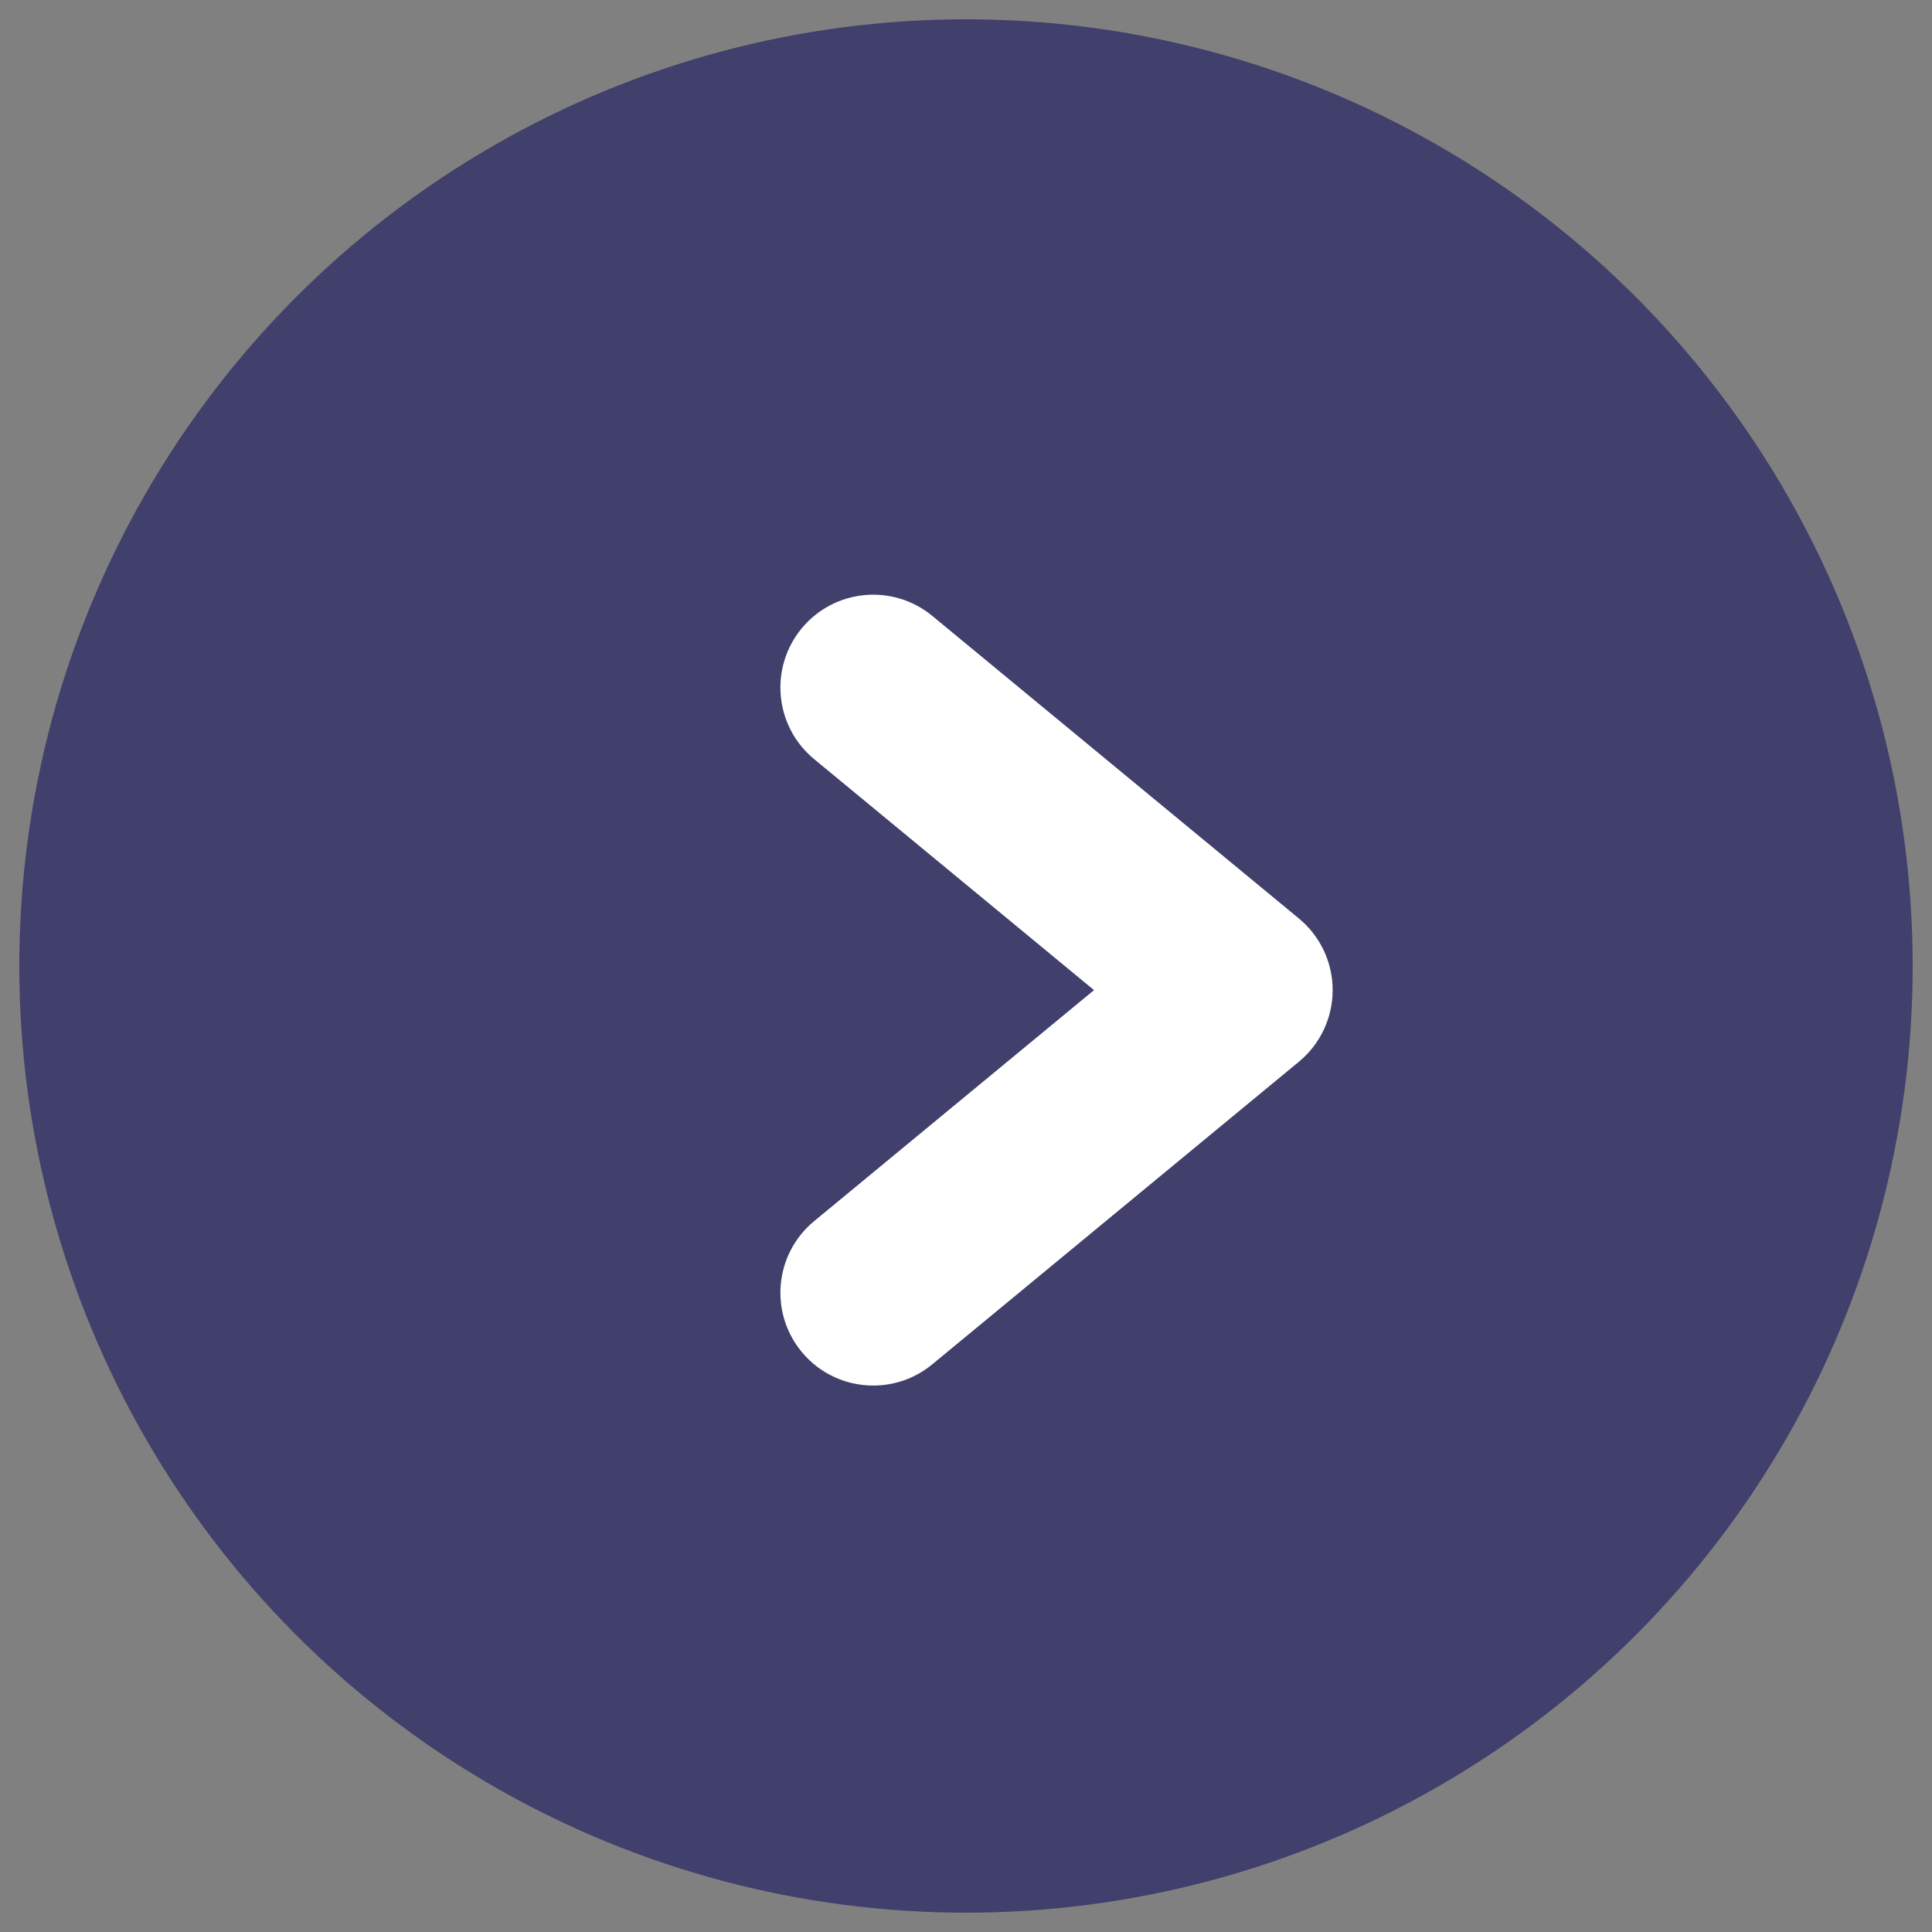
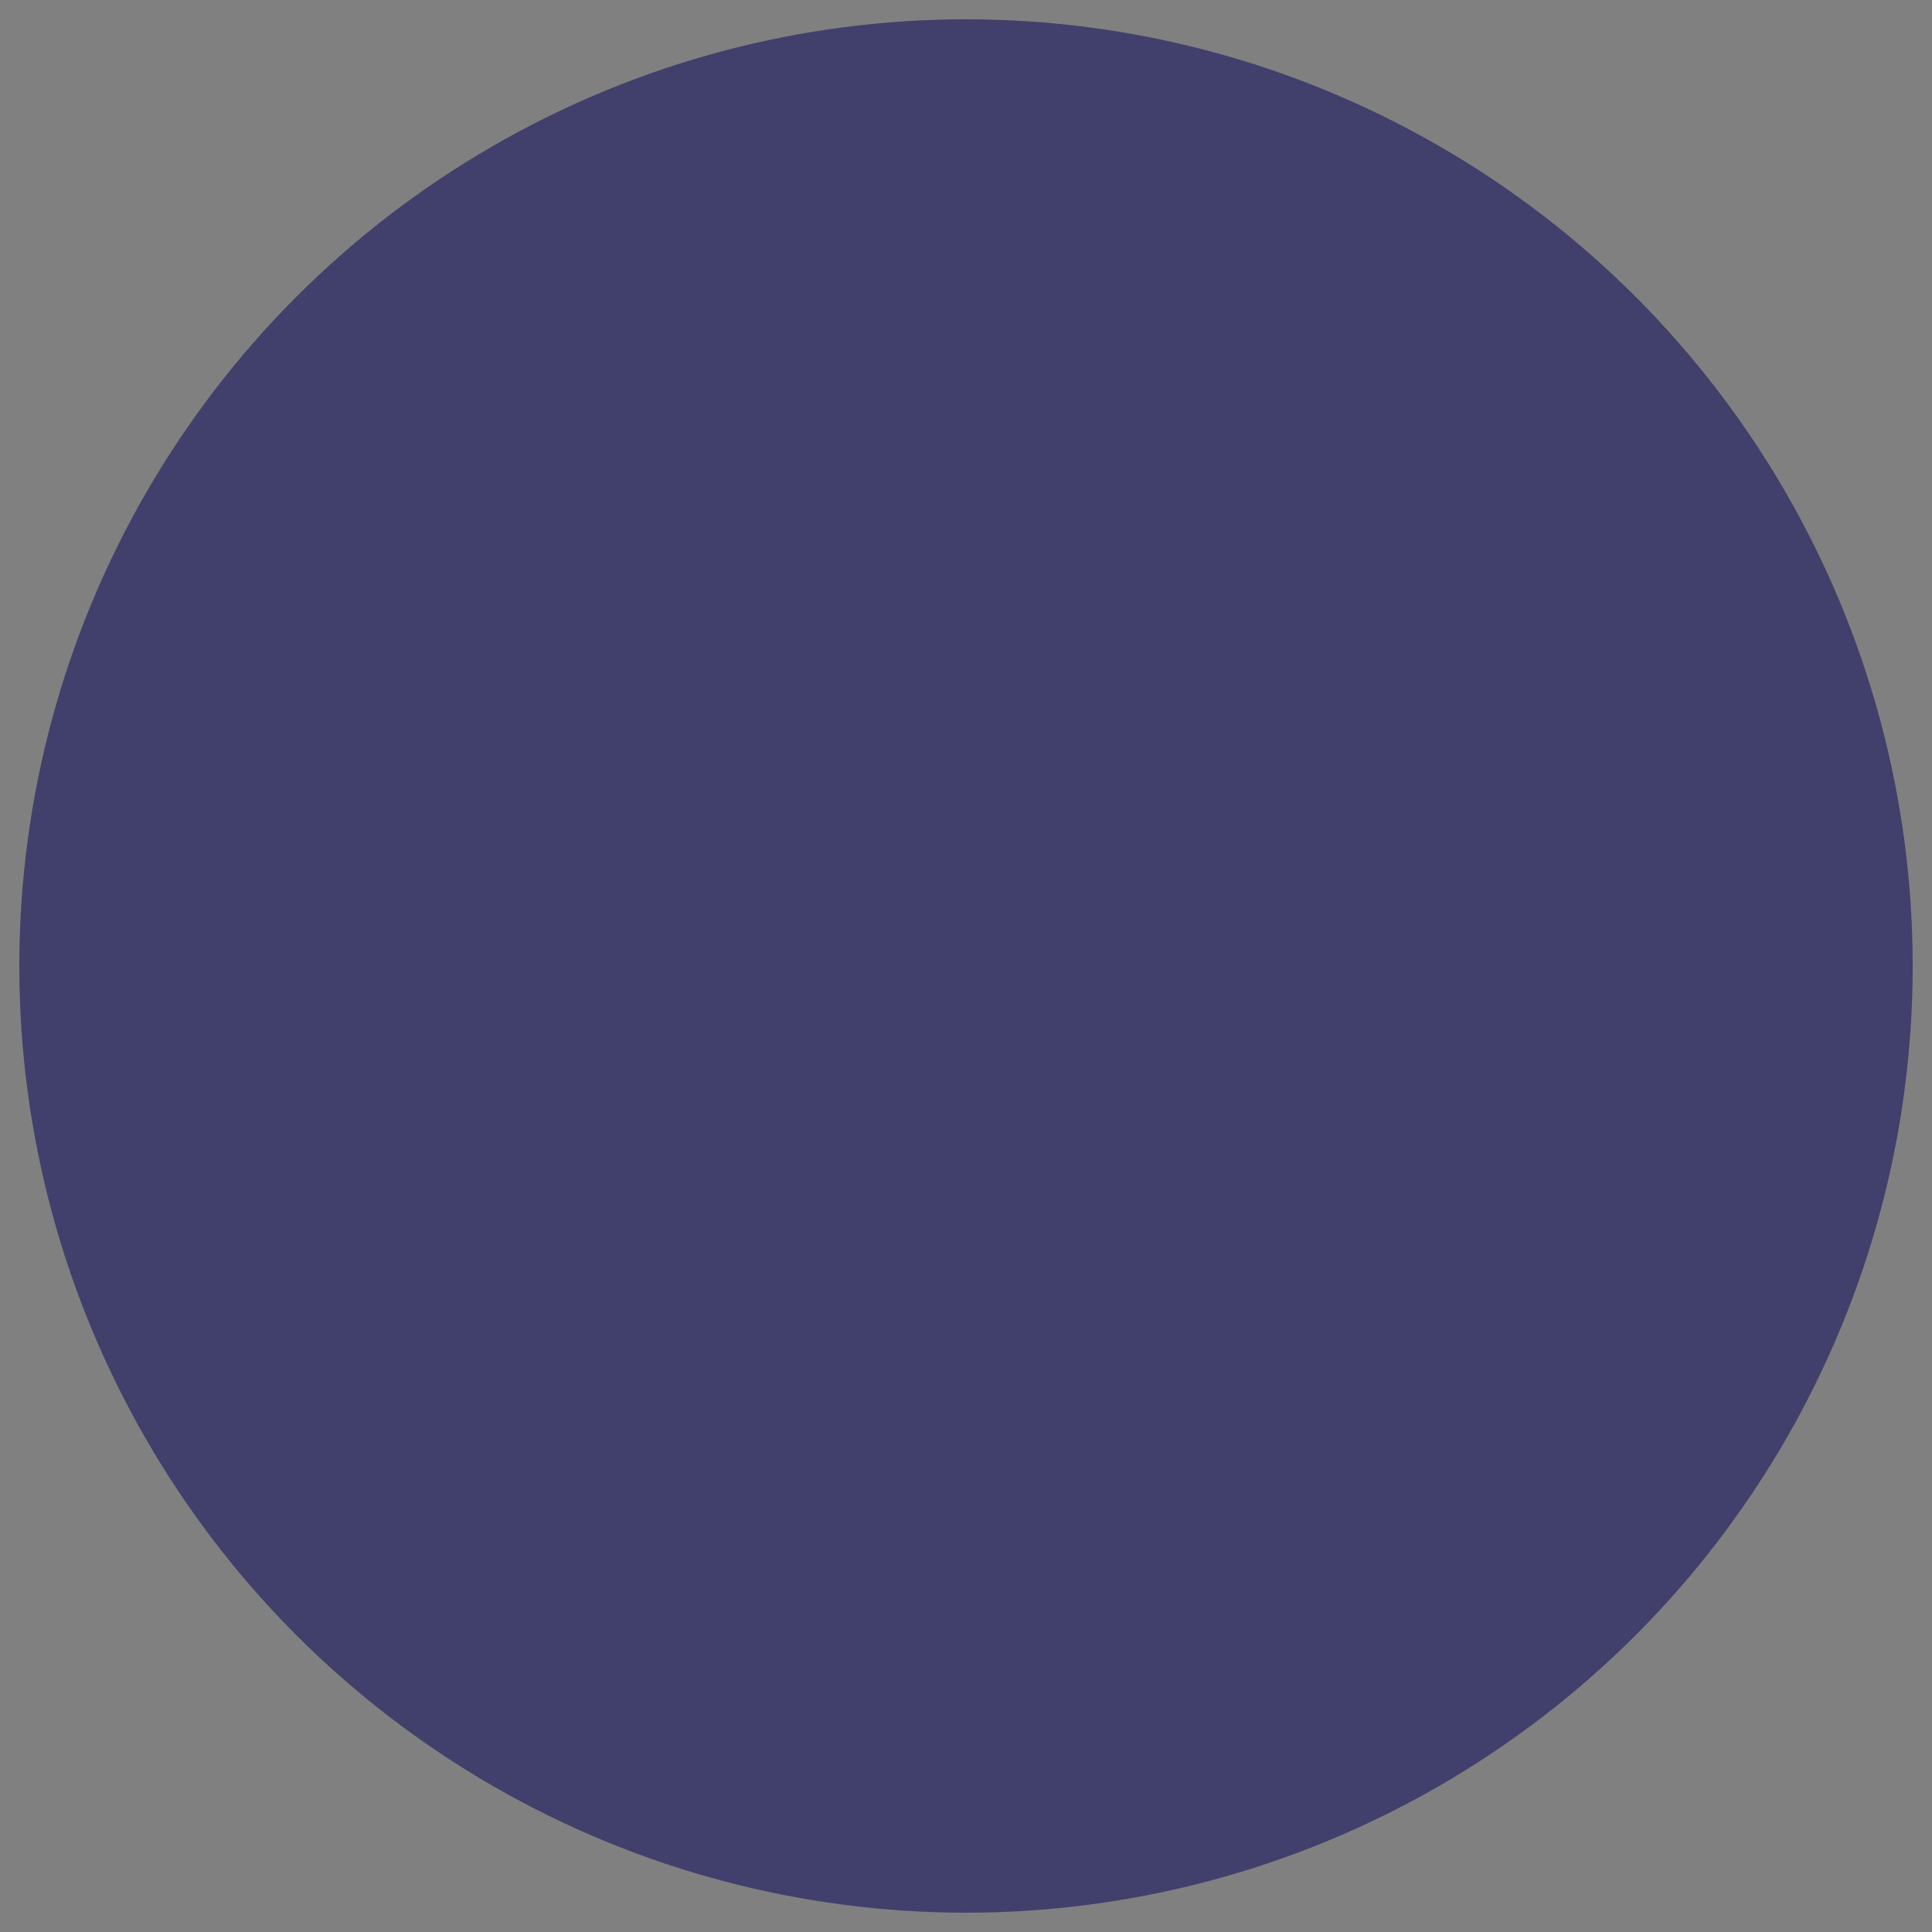
<svg xmlns="http://www.w3.org/2000/svg" id="_レイヤー_1" data-name="レイヤー 1" width="50" height="50" version="1.1" viewBox="0 0 50 50">
  <rect x="0" y="0" width="50" height="50" fill="#808080" stroke="none" />
  <defs>
    <style>
      .cls-1 {
        fill: #413f6b;
      }

      .cls-1, .cls-2 {
        stroke-width: 0px;
      }

      .cls-2 {
        fill: #fff;
      }
    </style>
  </defs>
  <circle class="cls-1" cx="25" cy="25" r="24.5" />
-   <path class="cls-2" d="M22.6,35.858c-.692,0-1.379-.297-1.854-.873-.844-1.024-.699-2.537.324-3.382l7.243-5.979-7.243-5.978c-1.023-.844-1.168-2.358-.324-3.382.845-1.024,2.359-1.168,3.382-.324l9.488,7.831c.553.456.873,1.136.873,1.853s-.32,1.397-.873,1.853l-9.488,7.831c-.448.37-.989.55-1.527.55Z" />
</svg>